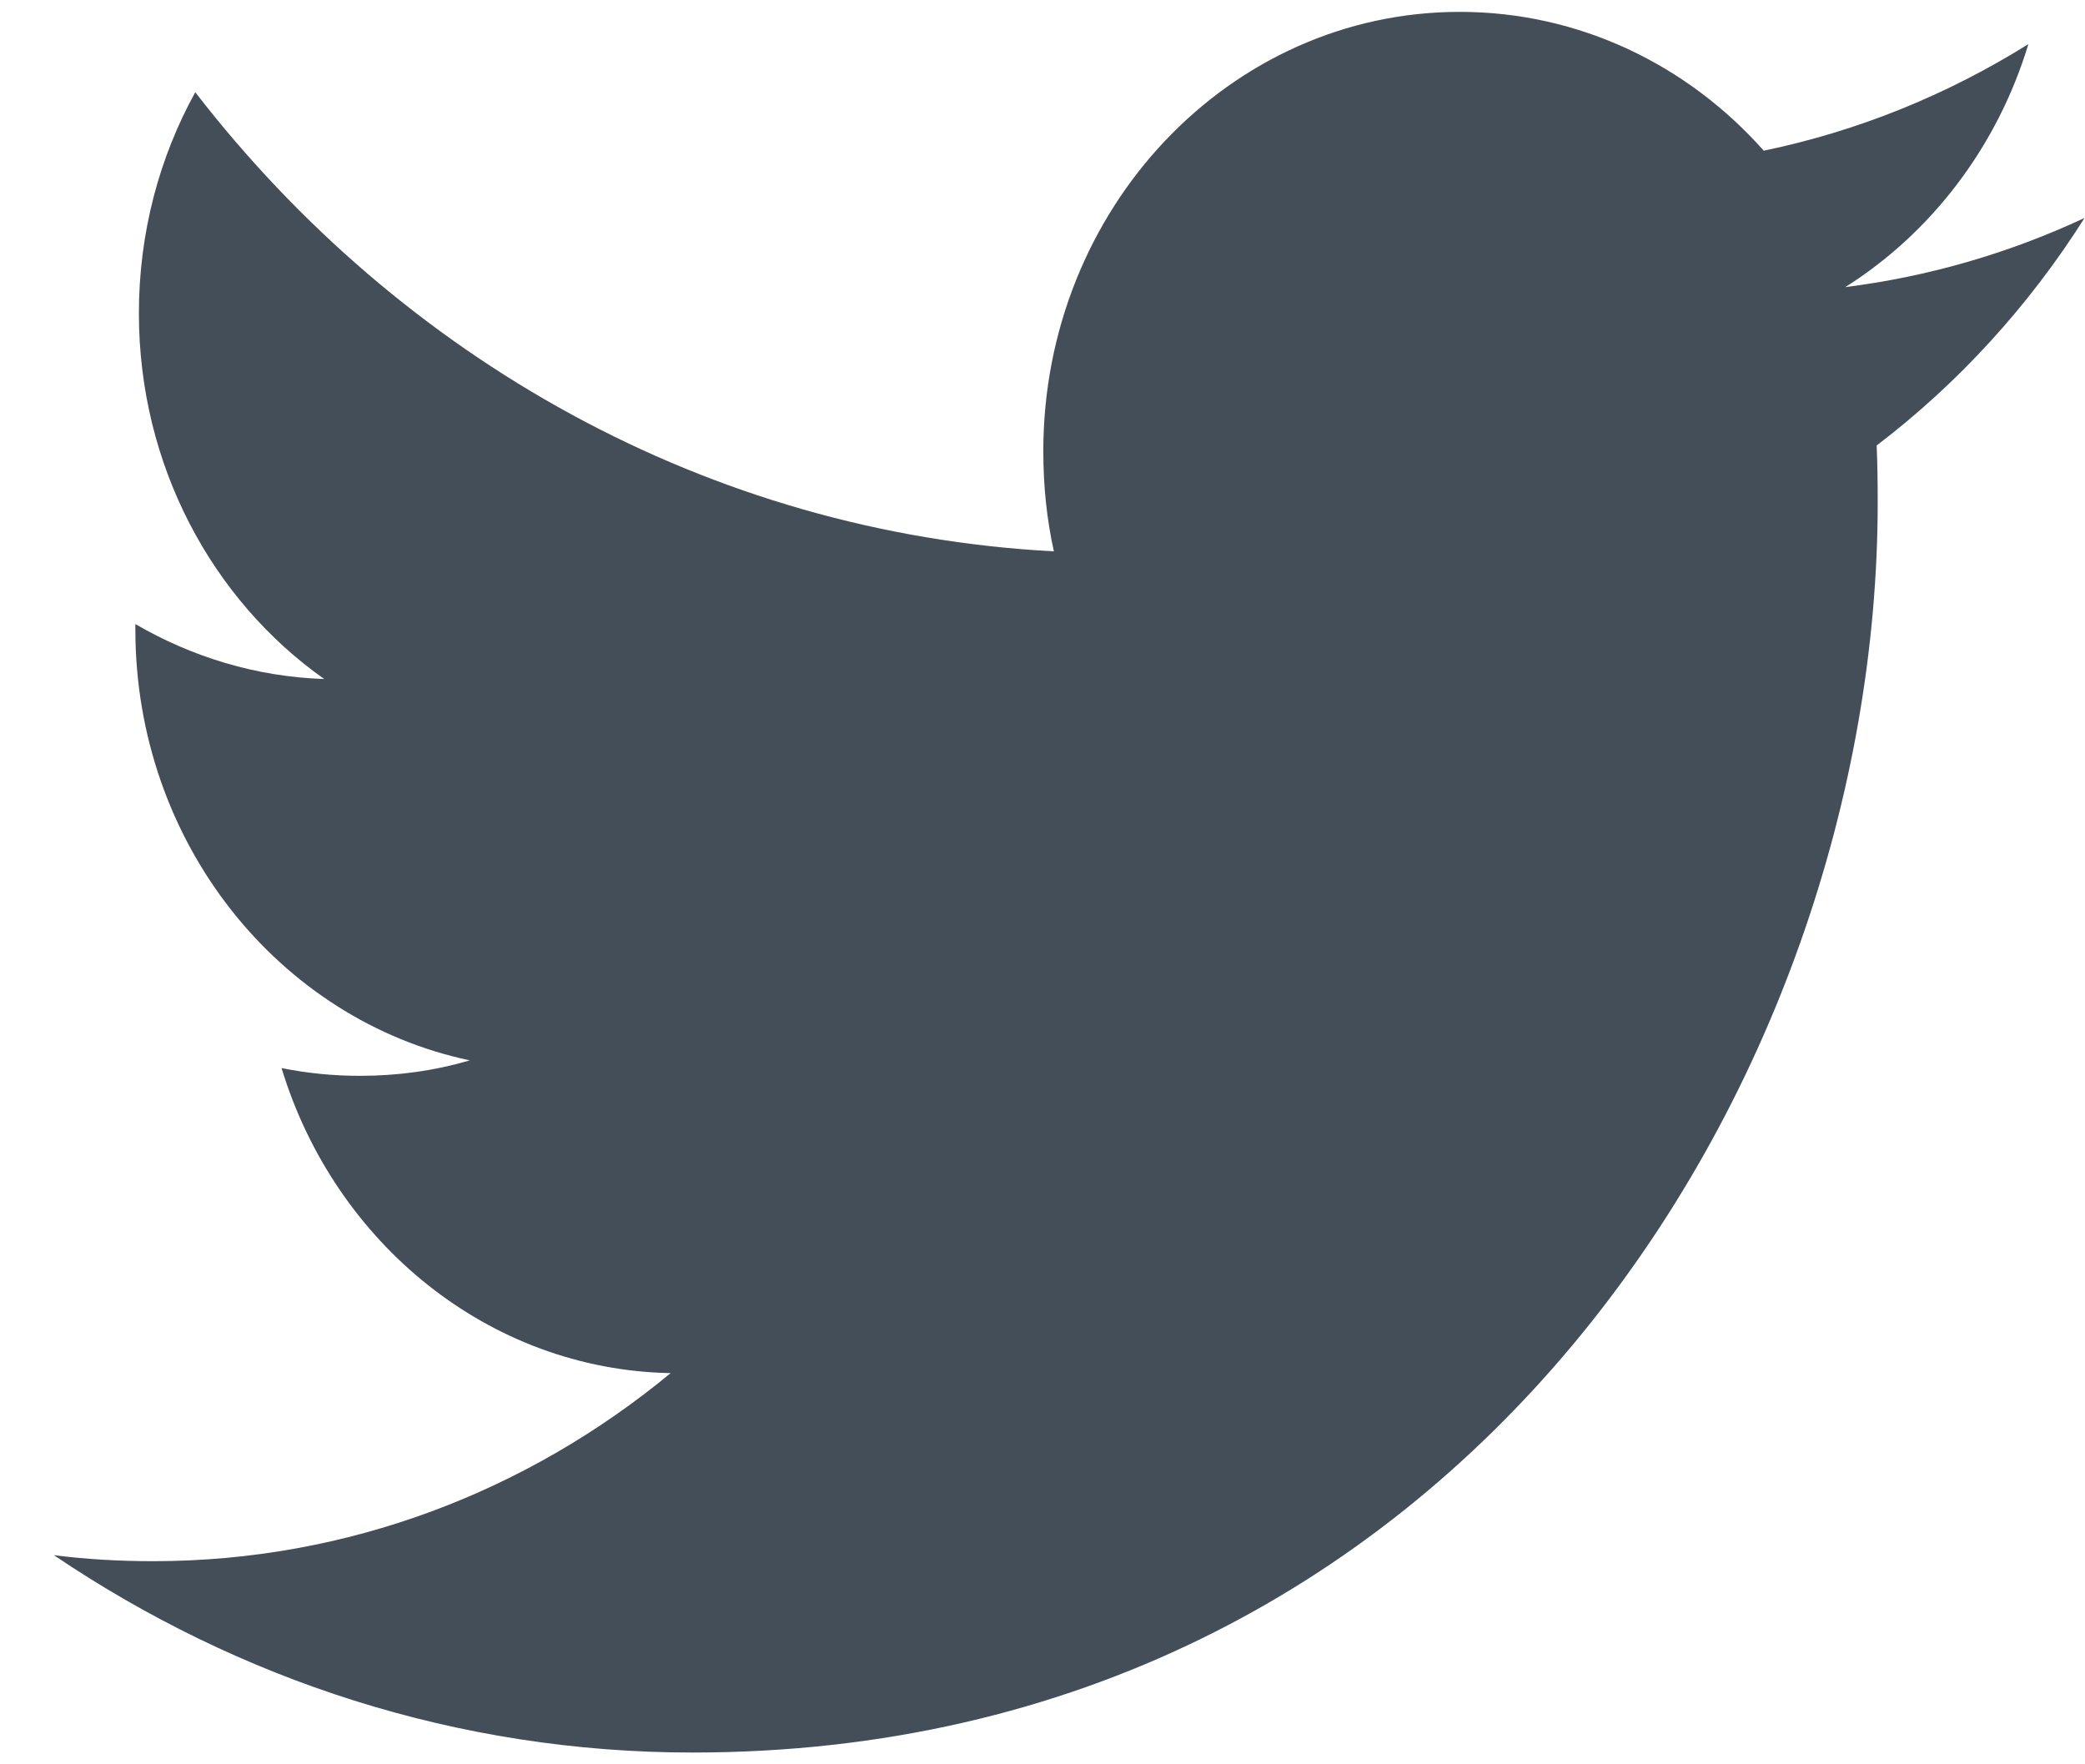
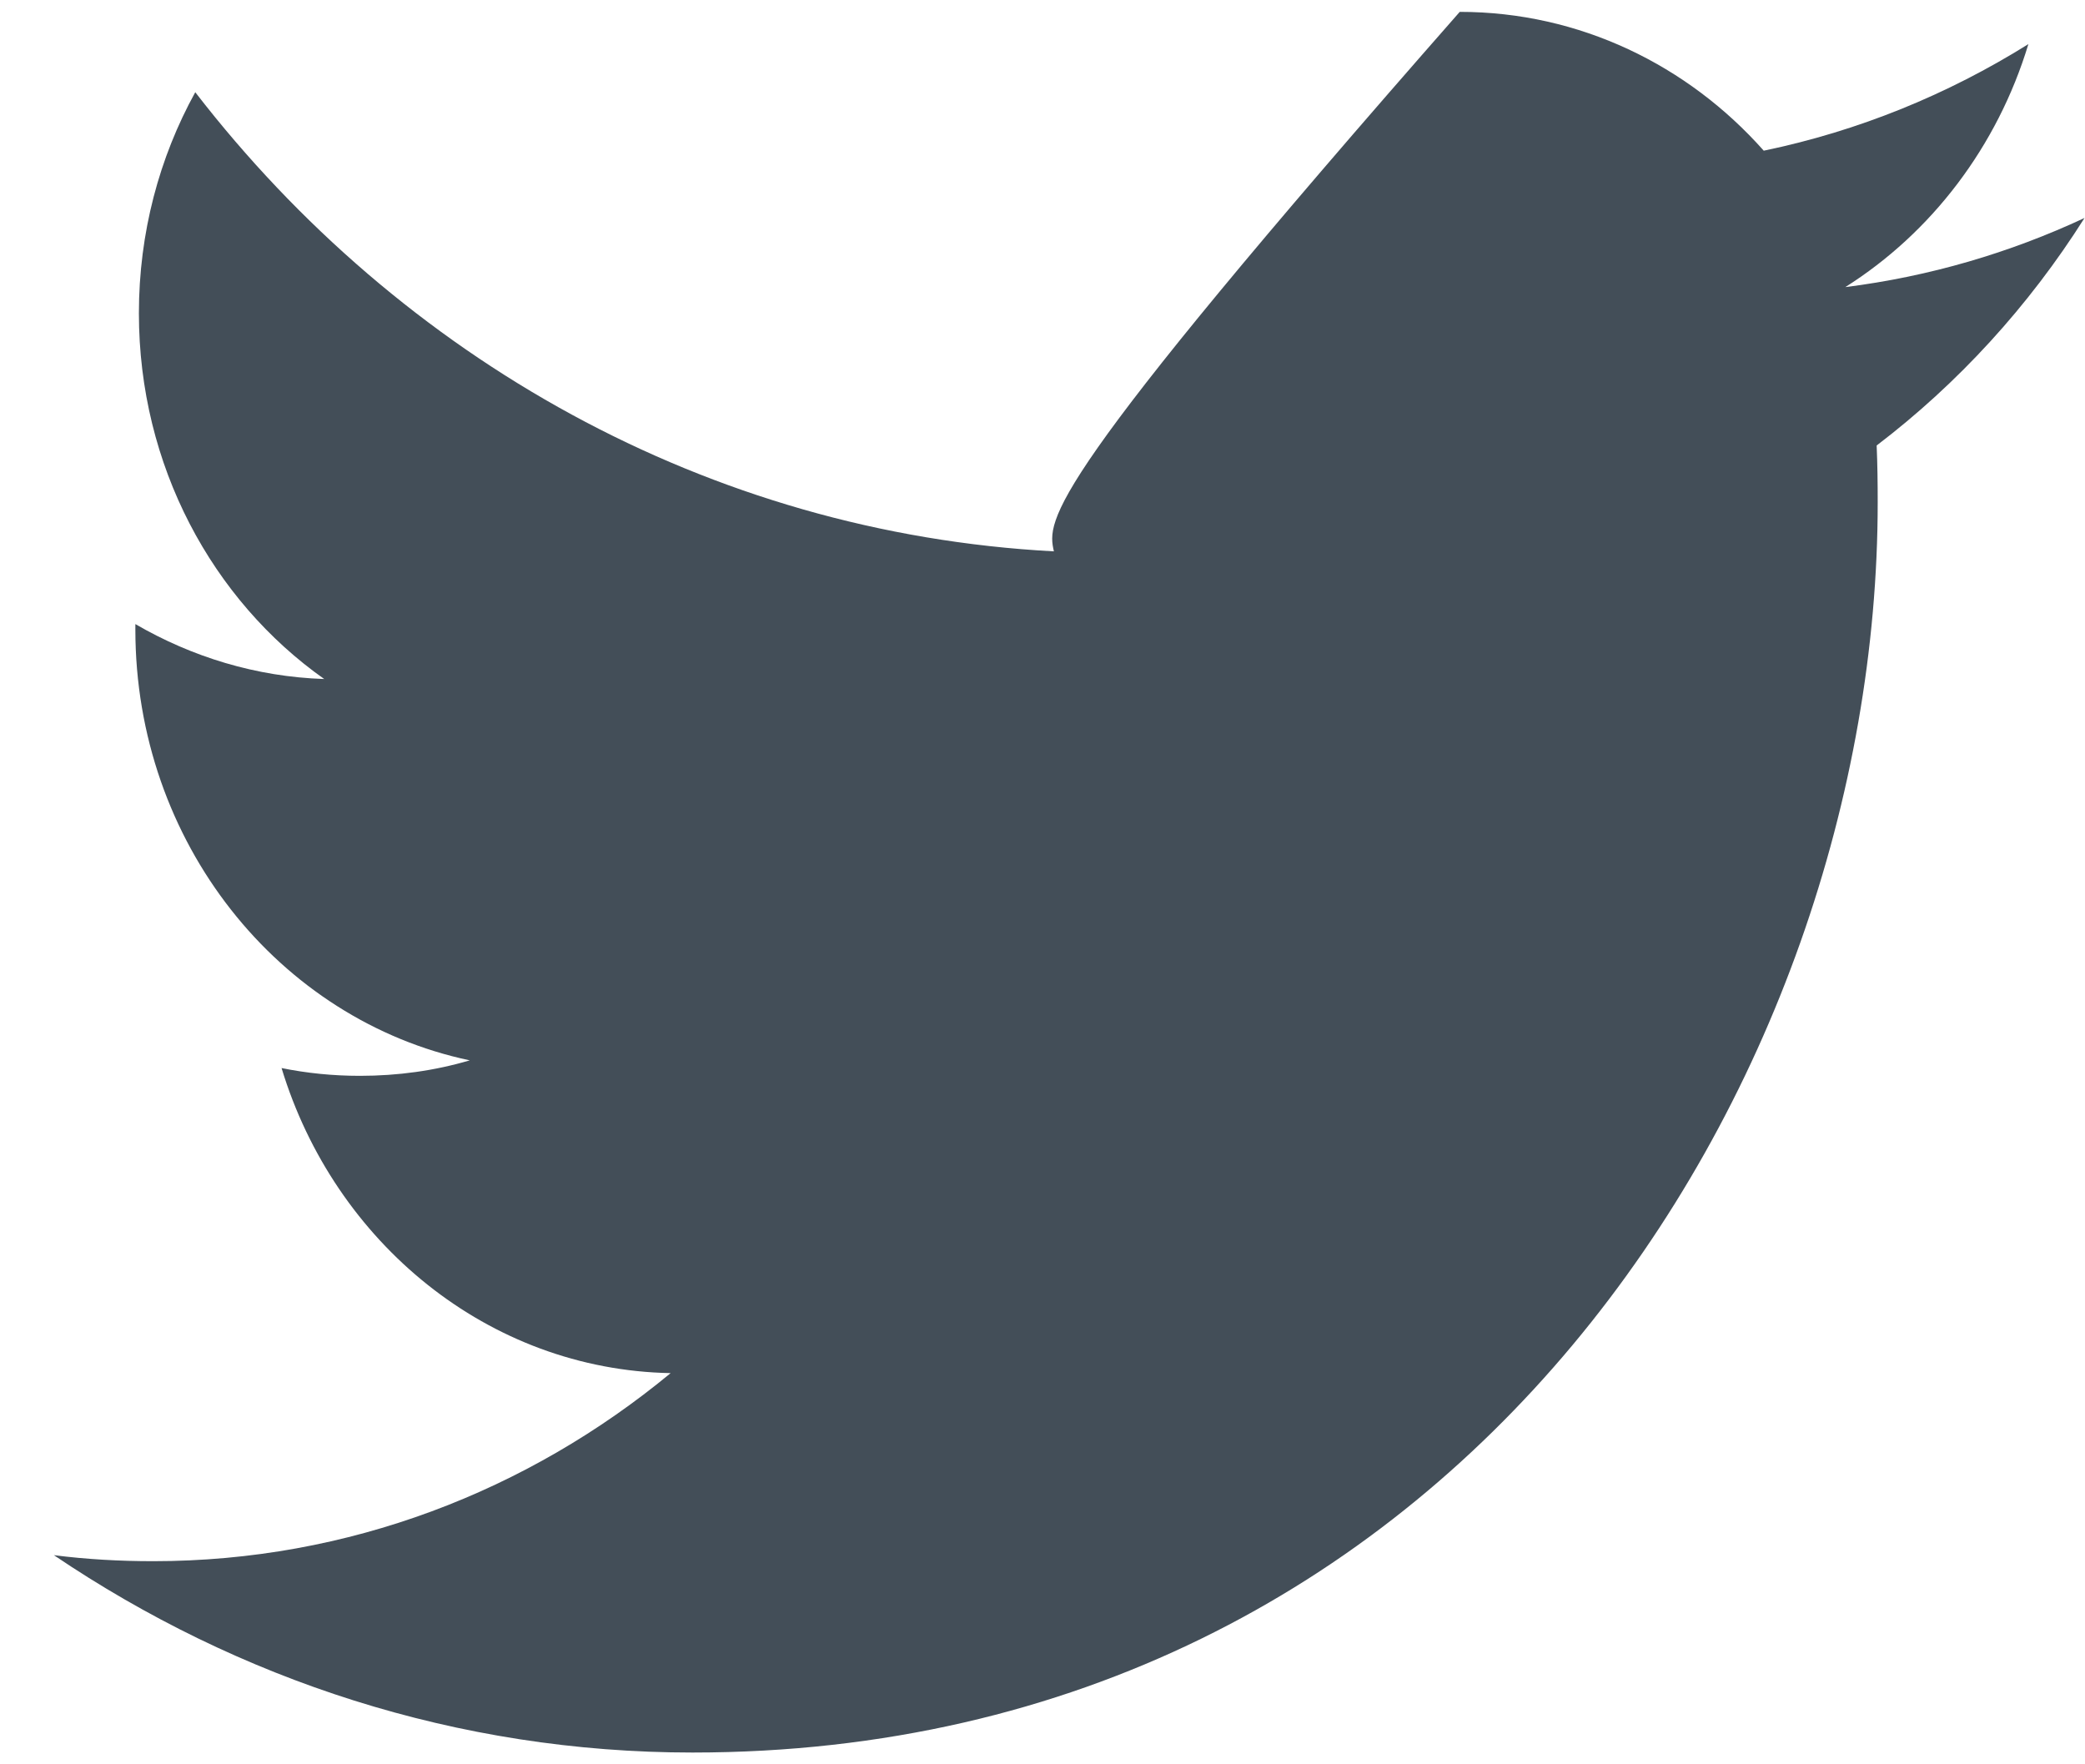
<svg xmlns="http://www.w3.org/2000/svg" width="26" height="22" viewBox="0 0 26 22" fill="none">
-   <path id="Shape" fill-rule="evenodd" clip-rule="evenodd" d="M23.011 3.58C24.084 2.903 24.907 1.829 25.294 0.55C24.289 1.178 23.179 1.633 21.994 1.879C21.049 0.813 19.698 0.148 18.203 0.148C15.334 0.148 13.01 2.602 13.01 5.627C13.01 6.057 13.053 6.475 13.142 6.875C8.826 6.646 4.998 4.467 2.435 1.15C1.987 1.962 1.732 2.903 1.732 3.906C1.732 5.806 2.649 7.483 4.043 8.467C3.191 8.439 2.39 8.19 1.688 7.782V7.85C1.688 10.505 3.478 12.72 5.858 13.222C5.421 13.351 4.963 13.415 4.487 13.415C4.153 13.415 3.826 13.382 3.511 13.318C4.171 15.493 6.089 17.08 8.363 17.122C6.584 18.592 4.345 19.467 1.911 19.467C1.492 19.467 1.078 19.444 0.672 19.392C2.971 20.945 5.701 21.853 8.635 21.853C18.192 21.853 23.415 13.504 23.415 6.263C23.415 6.025 23.412 5.789 23.402 5.555C24.417 4.782 25.3 3.817 25.994 2.718C25.062 3.153 24.06 3.448 23.011 3.58Z" fill="#15222F" fill-opacity="0.8" />
+   <path id="Shape" fill-rule="evenodd" clip-rule="evenodd" d="M23.011 3.58C24.084 2.903 24.907 1.829 25.294 0.55C24.289 1.178 23.179 1.633 21.994 1.879C21.049 0.813 19.698 0.148 18.203 0.148C13.01 6.057 13.053 6.475 13.142 6.875C8.826 6.646 4.998 4.467 2.435 1.15C1.987 1.962 1.732 2.903 1.732 3.906C1.732 5.806 2.649 7.483 4.043 8.467C3.191 8.439 2.39 8.19 1.688 7.782V7.85C1.688 10.505 3.478 12.72 5.858 13.222C5.421 13.351 4.963 13.415 4.487 13.415C4.153 13.415 3.826 13.382 3.511 13.318C4.171 15.493 6.089 17.08 8.363 17.122C6.584 18.592 4.345 19.467 1.911 19.467C1.492 19.467 1.078 19.444 0.672 19.392C2.971 20.945 5.701 21.853 8.635 21.853C18.192 21.853 23.415 13.504 23.415 6.263C23.415 6.025 23.412 5.789 23.402 5.555C24.417 4.782 25.3 3.817 25.994 2.718C25.062 3.153 24.06 3.448 23.011 3.58Z" fill="#15222F" fill-opacity="0.8" />
</svg>